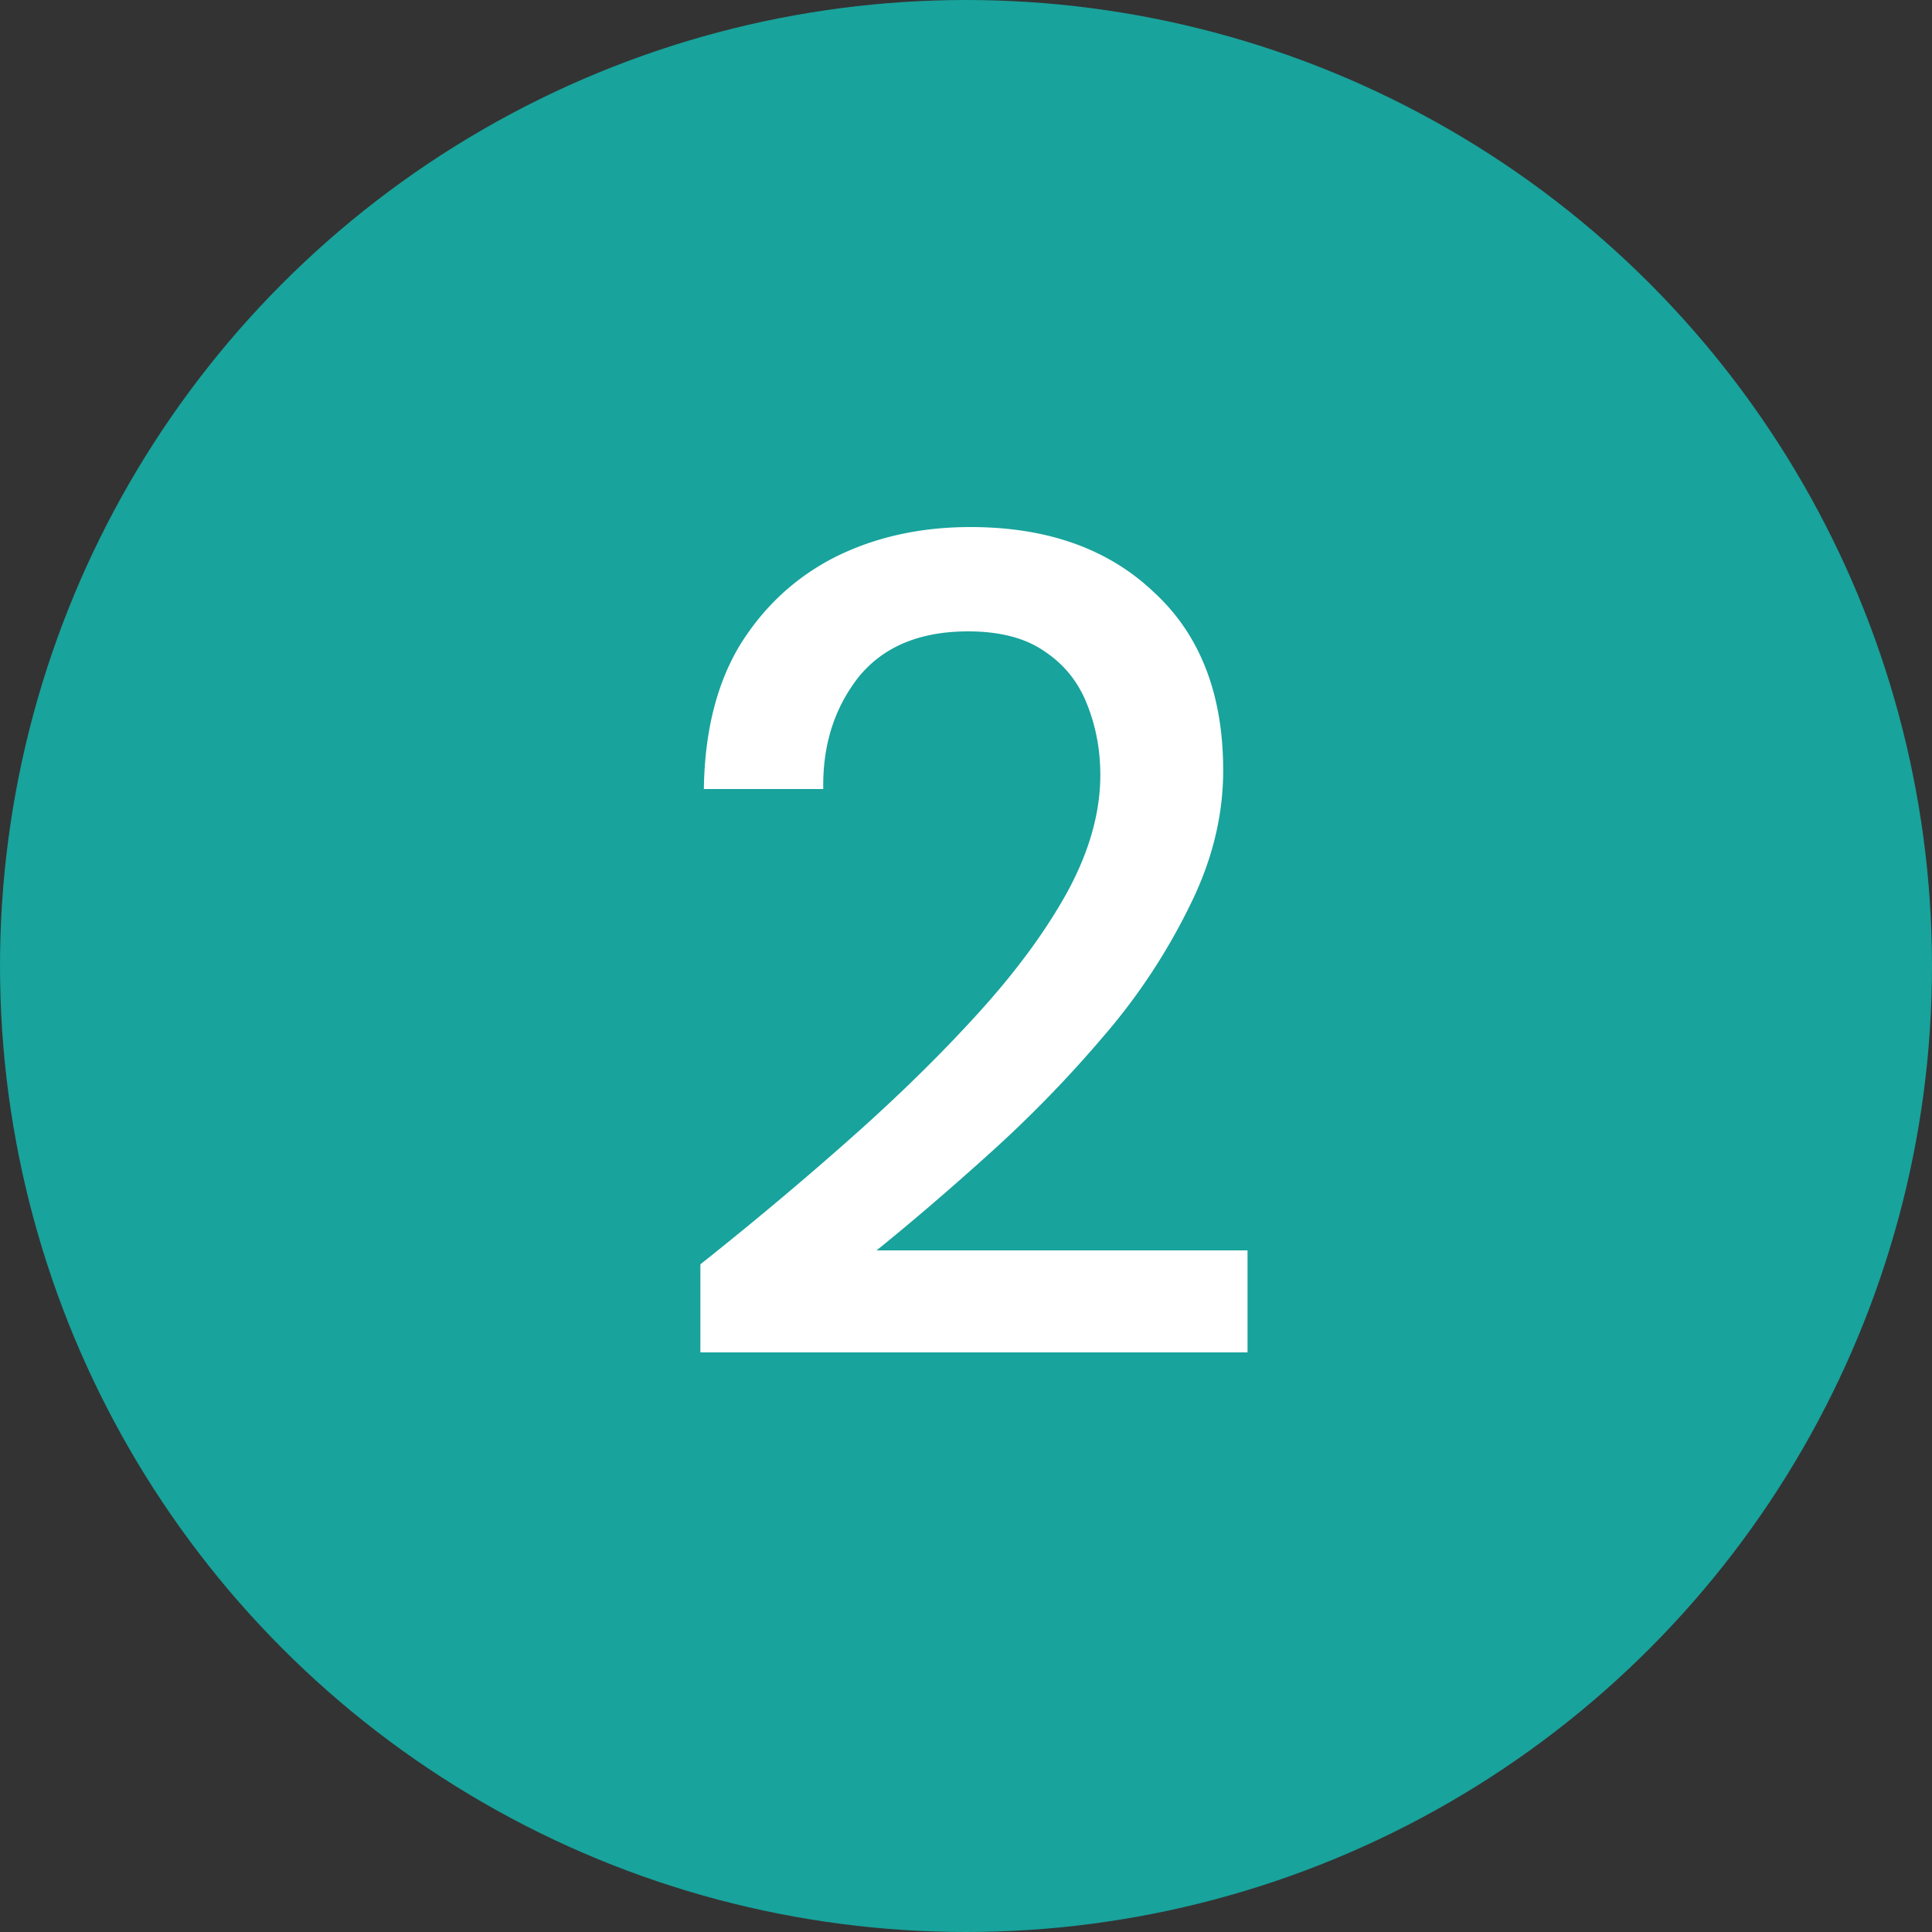
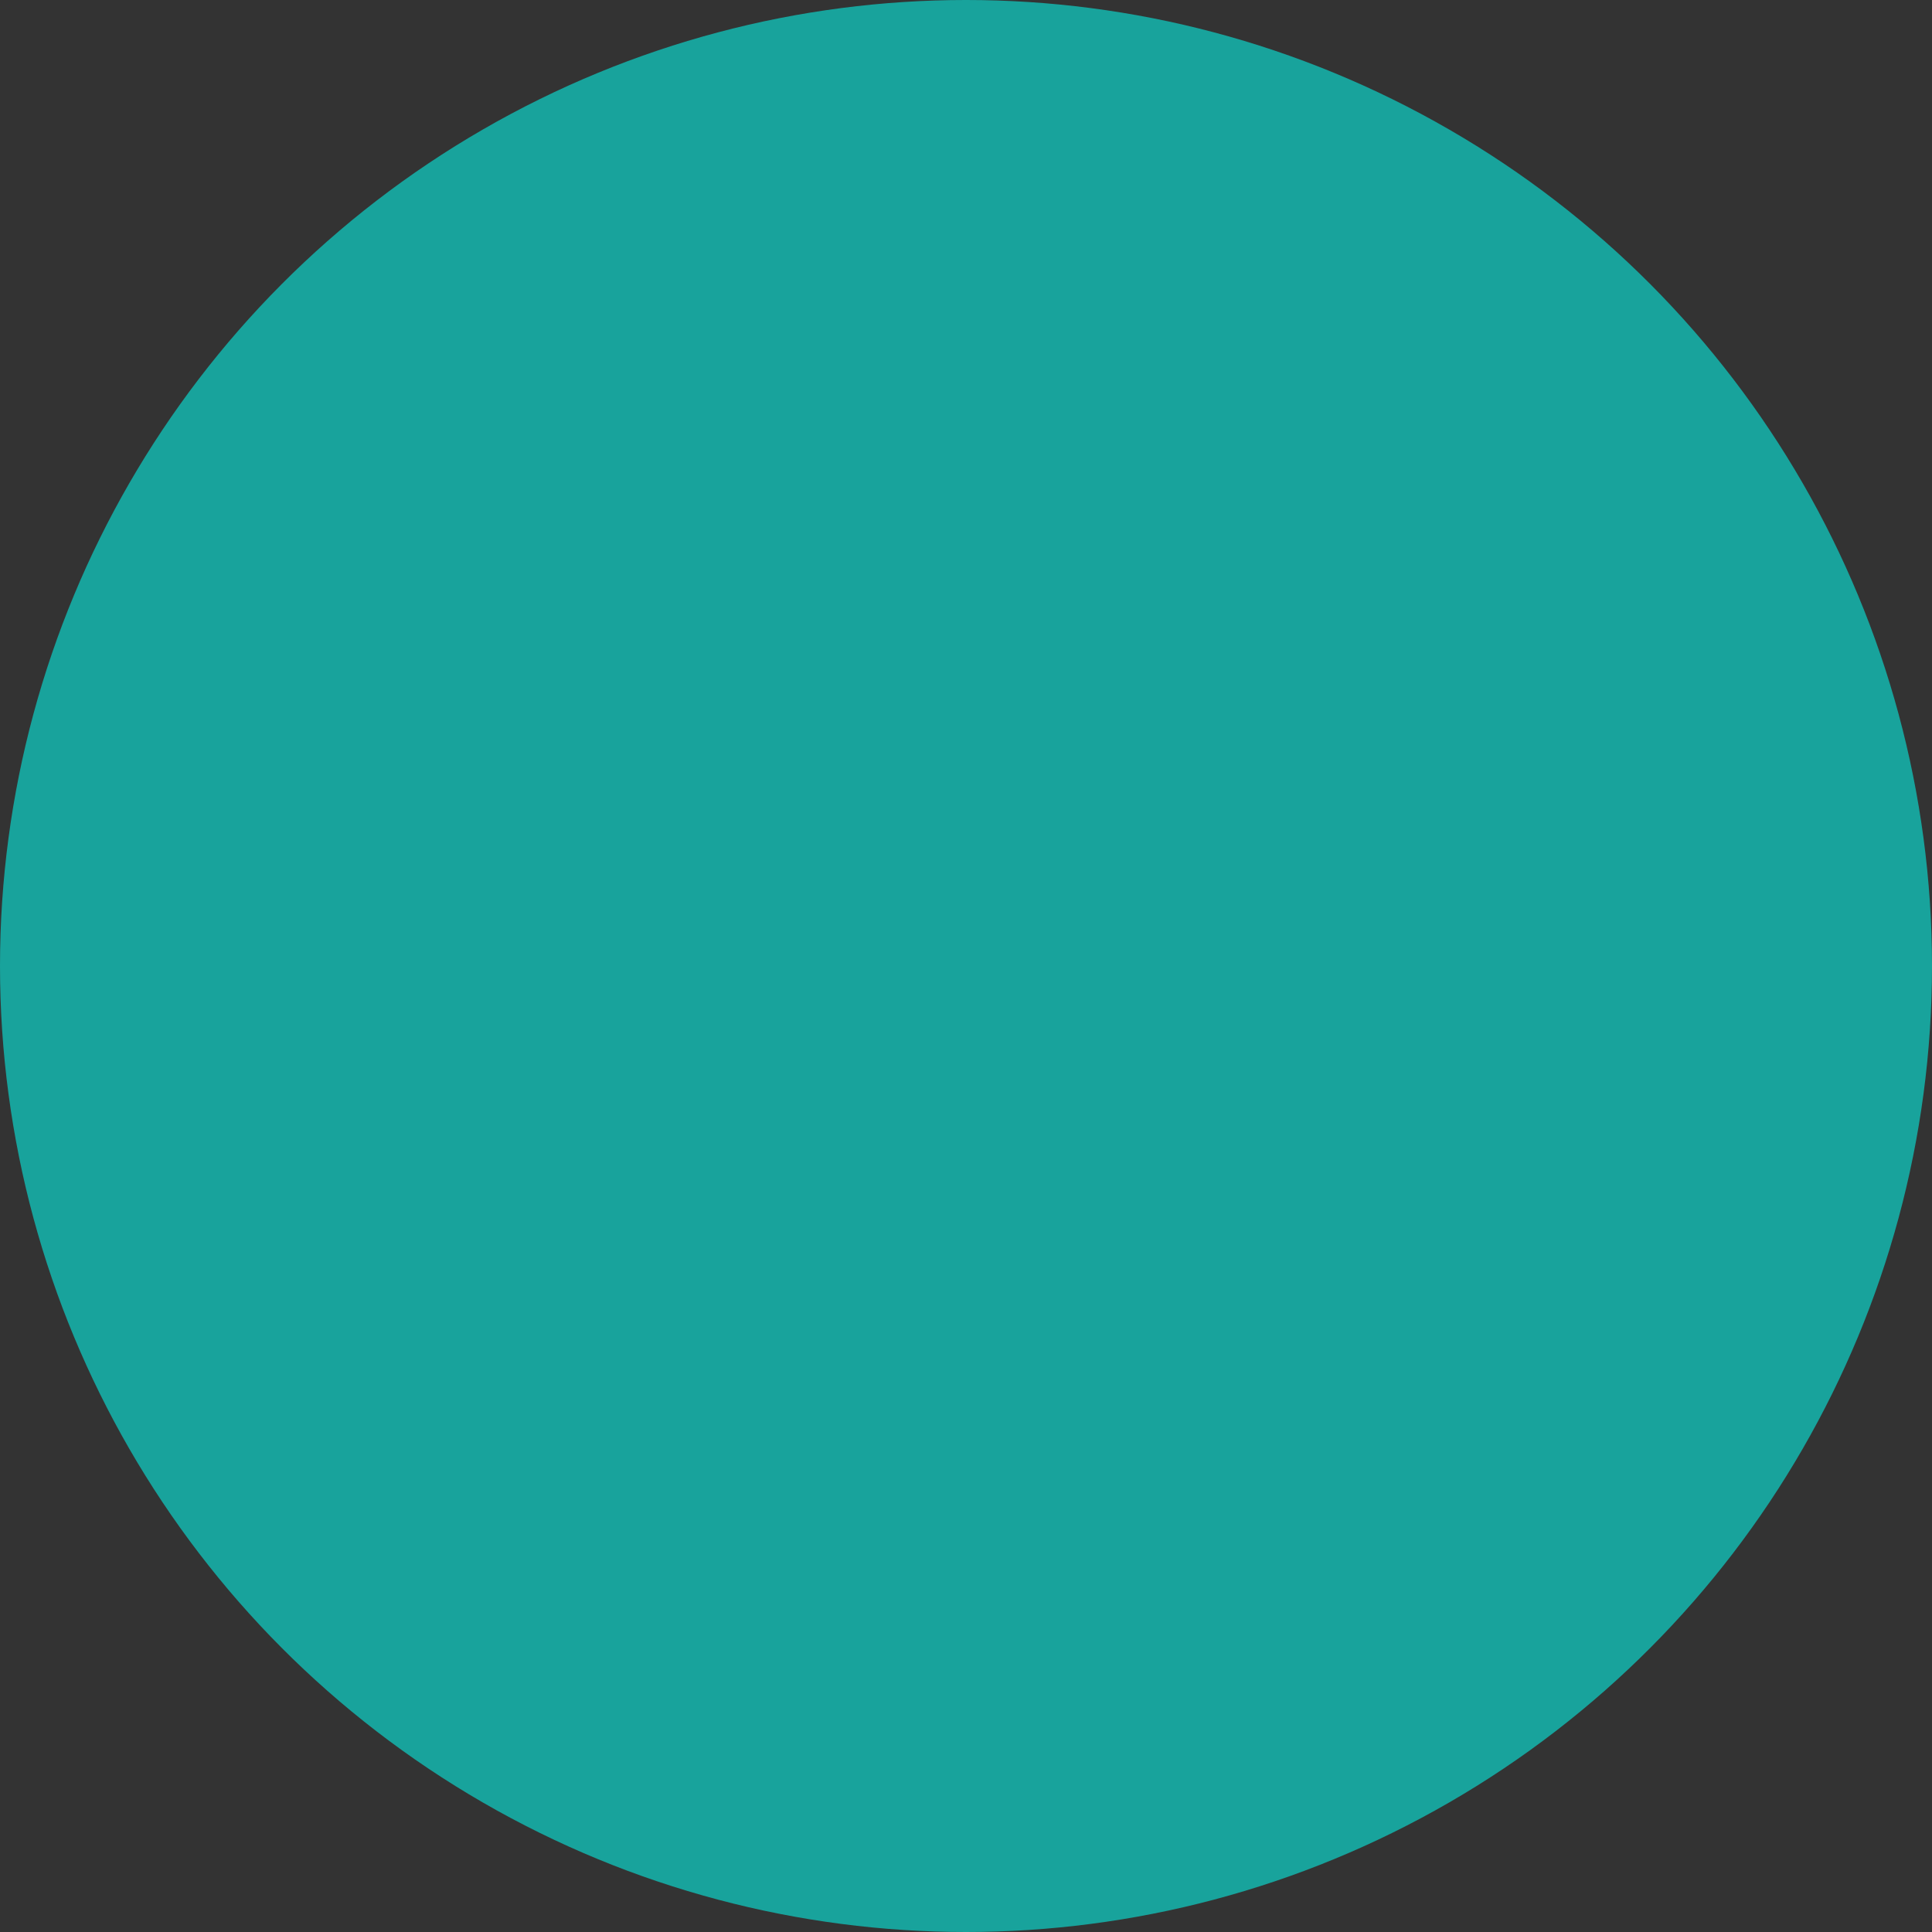
<svg xmlns="http://www.w3.org/2000/svg" width="50" height="50" fill="none">
  <rect width="100%" height="100%" fill="#333333" stroke="none" />
  <circle cx="25" cy="25" r="25" fill="#18A39C" />
-   <path d="M18.126 35v-2.28c1.36-1.08 2.66-2.17 3.9-3.27 1.24-1.1 2.34-2.18 3.3-3.24.98-1.08 1.75-2.13 2.31-3.15.56-1.04.84-2.04.84-3 0-.64-.11-1.24-.33-1.8-.22-.58-.58-1.04-1.08-1.38-.5-.36-1.17-.54-2.01-.54-1.26 0-2.21.4-2.85 1.2-.62.8-.92 1.76-.9 2.88h-3.09c.02-1.48.33-2.72.93-3.72.62-1 1.44-1.76 2.46-2.28 1.04-.52 2.21-.78 3.51-.78 1.98 0 3.56.56 4.74 1.68 1.2 1.1 1.8 2.64 1.8 4.62 0 1.18-.29 2.35-.87 3.51a15.75 15.75 0 0 1-2.22 3.36c-.9 1.06-1.87 2.06-2.91 3s-2.03 1.79-2.97 2.55h9.6V35h-14.16Z" fill="#fff" />
</svg>